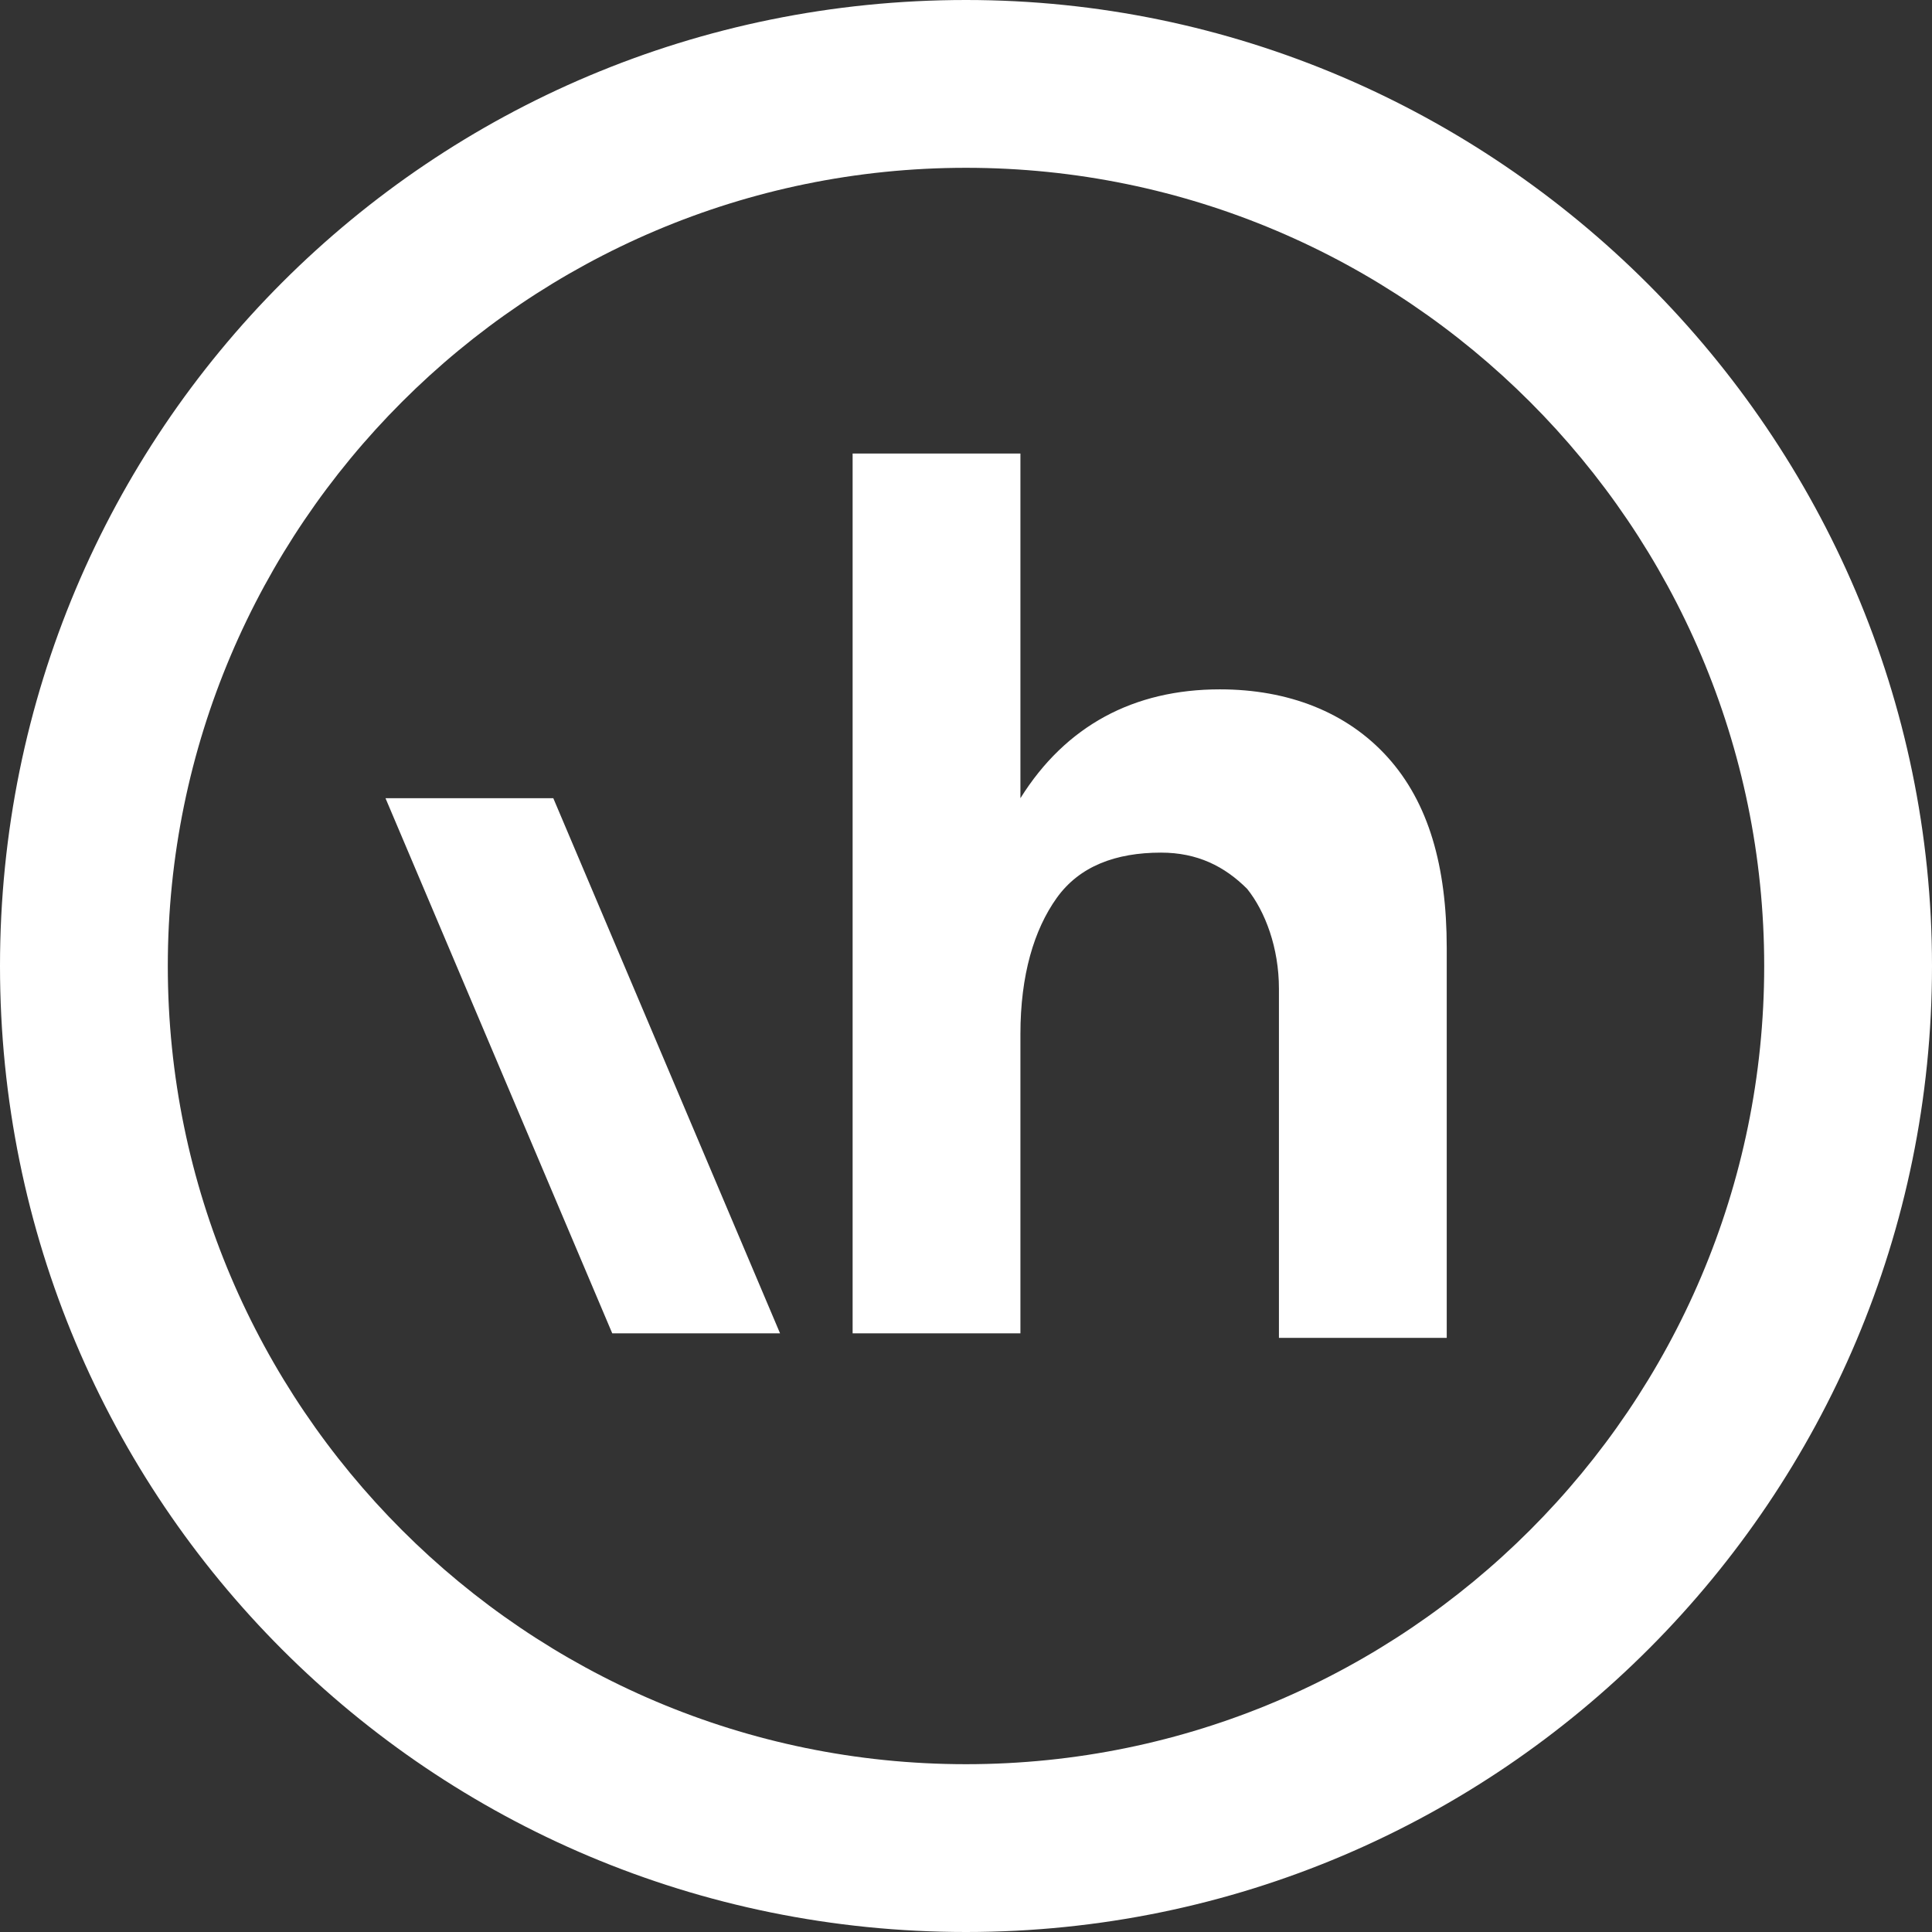
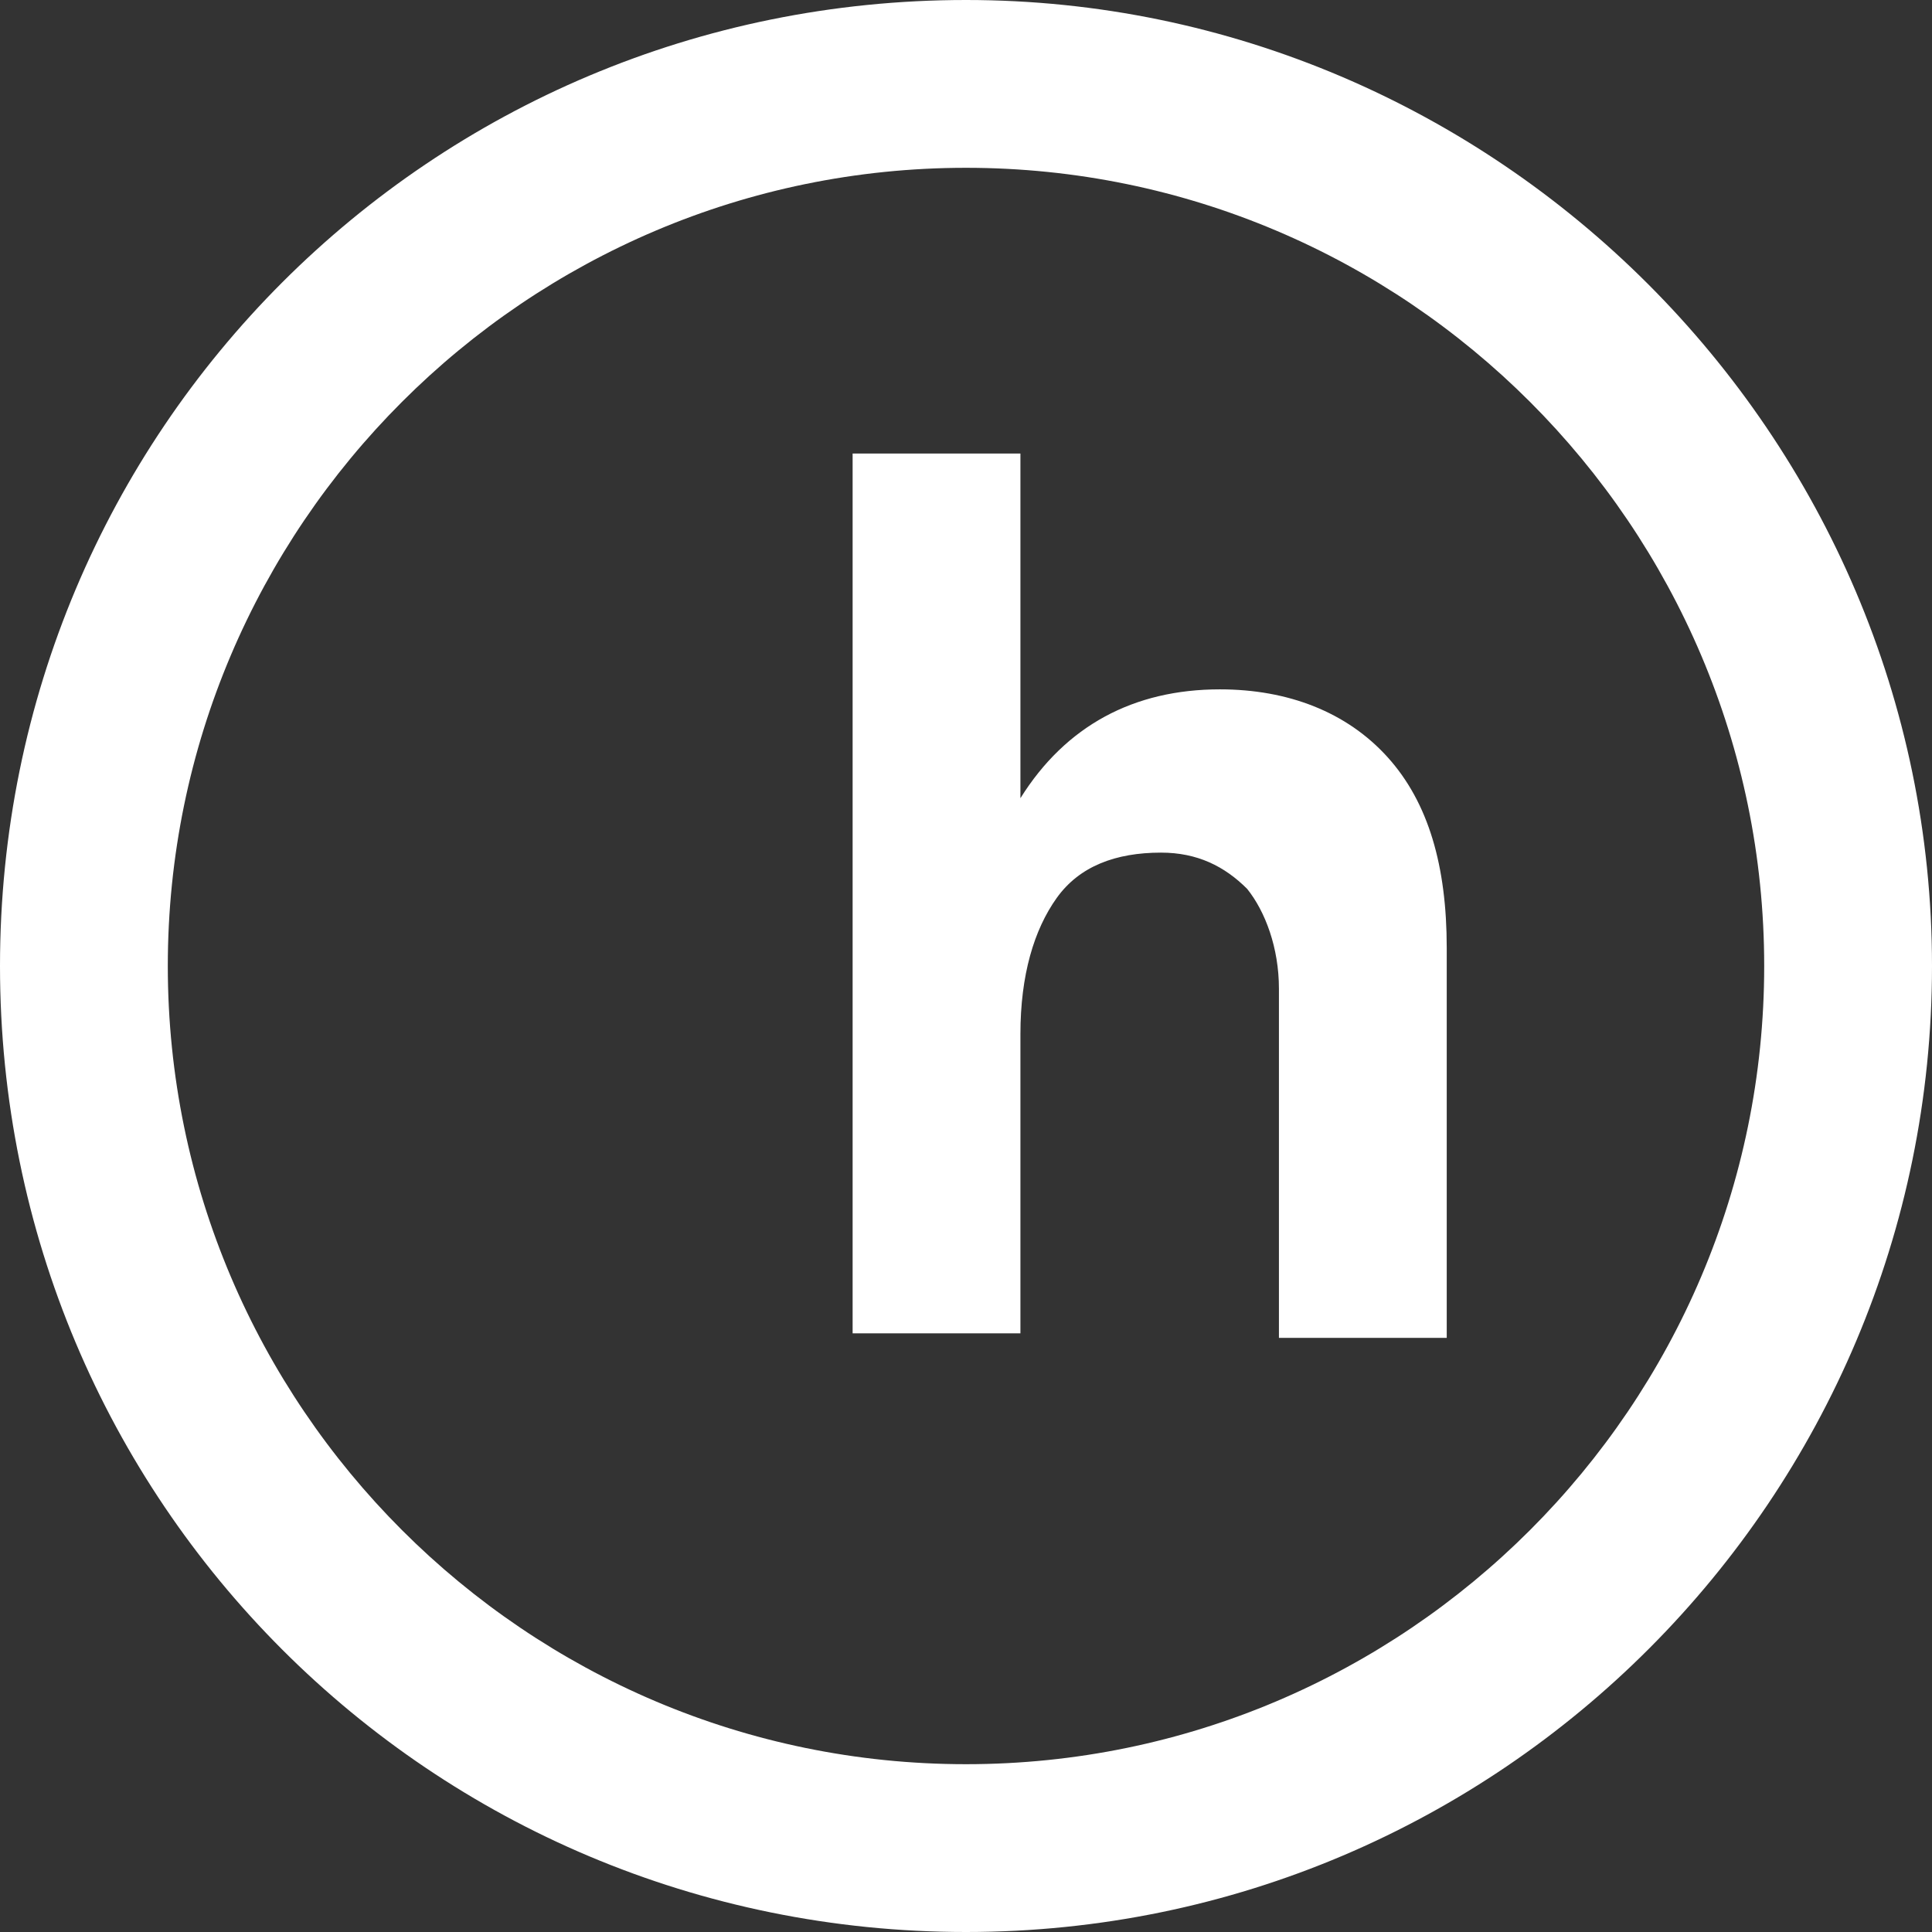
<svg xmlns="http://www.w3.org/2000/svg" enable-background="new 0 0 42.6 42.6" viewBox="0 0 42.6 42.6">
  <rect x="0" y="0" width="42.6" height="42.6" fill="#333333" stroke="none" />
  <g fill="#fff">
    <path d="m21.3 0c-11.8 0-21.3 9.5-21.3 21.3s9.5 21.3 21.3 21.3 21.3-9.6 21.3-21.3-9.6-21.3-21.3-21.3zm0 38.9c-9.7 0-17.6-7.9-17.6-17.6s7.9-17.6 17.6-17.6 17.6 7.9 17.6 17.6-7.9 17.6-17.6 17.6z" />
    <path d="m26.9 15.2c-1.9 0-3.4.8-4.4 2.4v-7.6h-3.7v19.4h3.7v-6.6c0-1.3.3-2.3.8-3s1.3-1 2.3-1c.8 0 1.4.3 1.9.8.4.5.7 1.3.7 2.2v7.7h3.7v-8.6c0-1.8-.4-3.2-1.3-4.2s-2.2-1.5-3.7-1.5z" />
-     <path d="m8.5 17.6 5 11.8h3.7l-5-11.8z" />
  </g>
</svg>